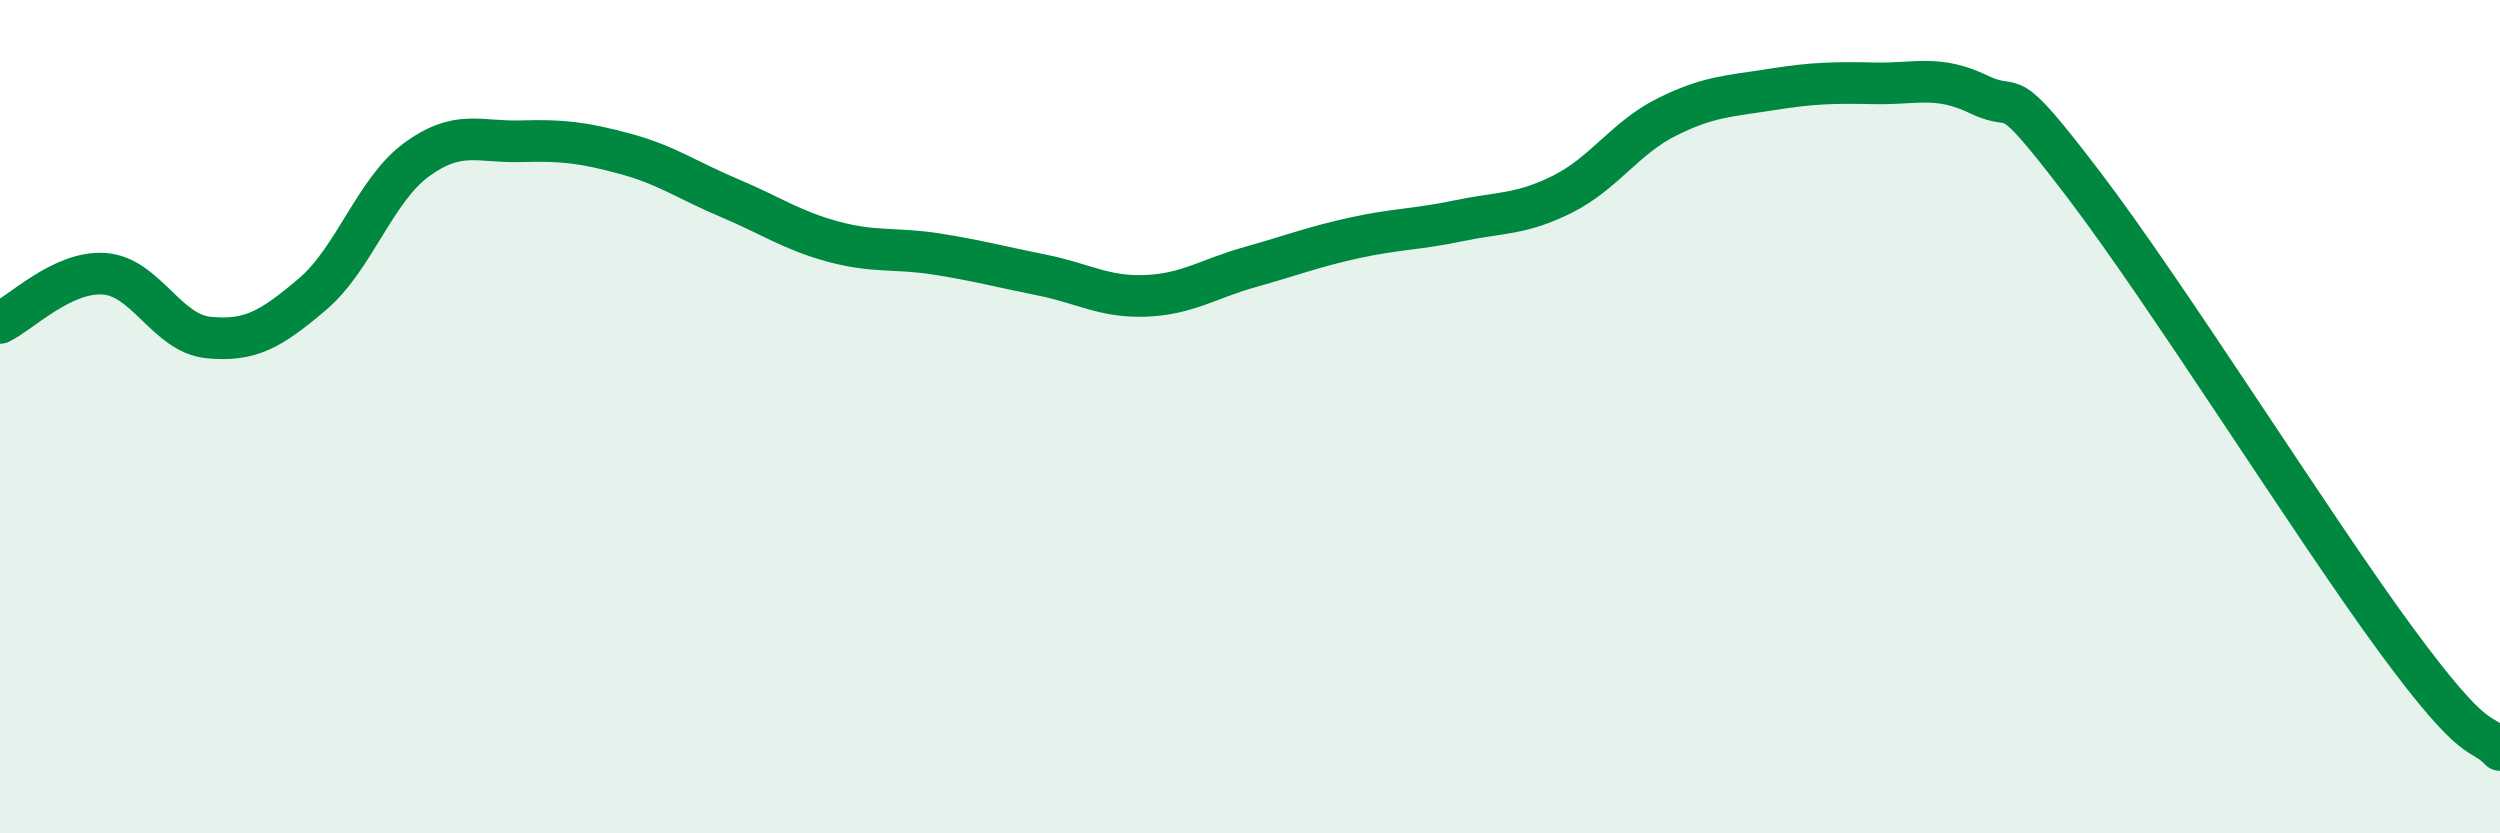
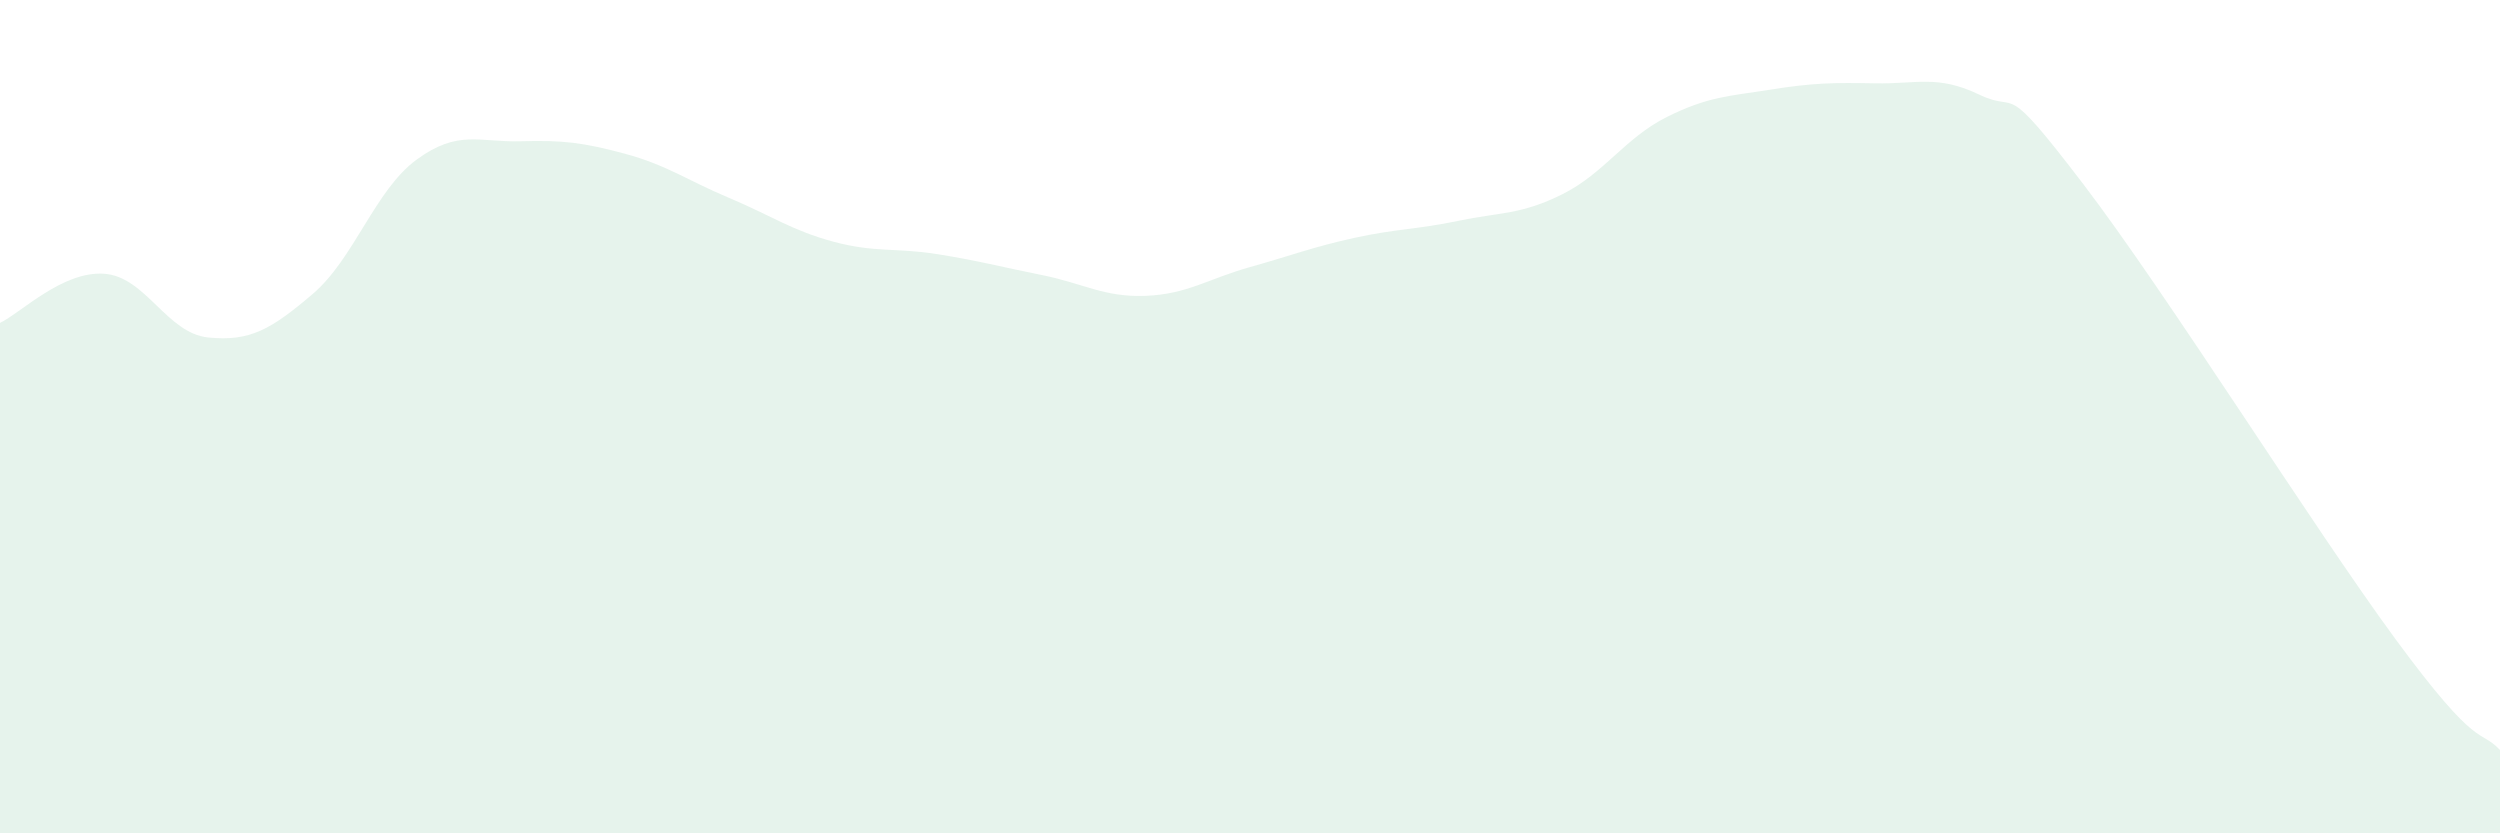
<svg xmlns="http://www.w3.org/2000/svg" width="60" height="20" viewBox="0 0 60 20">
  <path d="M 0,7.75 C 0.5,7.51 1.5,6.5 2.5,6.57 C 3.5,6.64 4,8 5,8.1 C 6,8.2 6.5,7.91 7.5,7.06 C 8.5,6.21 9,4.56 10,3.83 C 11,3.1 11.5,3.42 12.5,3.39 C 13.5,3.36 14,3.42 15,3.69 C 16,3.96 16.5,4.33 17.5,4.75 C 18.5,5.17 19,5.53 20,5.8 C 21,6.07 21.5,5.94 22.5,6.1 C 23.5,6.26 24,6.4 25,6.6 C 26,6.8 26.5,7.14 27.5,7.1 C 28.5,7.06 29,6.69 30,6.41 C 31,6.13 31.5,5.93 32.5,5.71 C 33.5,5.49 34,5.51 35,5.3 C 36,5.09 36.5,5.16 37.5,4.66 C 38.5,4.16 39,3.31 40,2.81 C 41,2.31 41.5,2.31 42.5,2.15 C 43.5,1.99 44,1.98 45,2 C 46,2.02 46.5,1.79 47.5,2.27 C 48.5,2.75 48,1.8 50,4.42 C 52,7.04 55.5,12.63 57.5,15.35 C 59.5,18.07 59.5,17.47 60,18L60 20L0 20Z" fill="#008740" opacity="0.1" stroke-linecap="round" stroke-linejoin="round" />
-   <path d="M 0,7.75 C 0.5,7.51 1.5,6.5 2.5,6.57 C 3.5,6.64 4,8 5,8.1 C 6,8.2 6.5,7.91 7.5,7.06 C 8.5,6.21 9,4.56 10,3.83 C 11,3.1 11.5,3.42 12.5,3.39 C 13.5,3.36 14,3.42 15,3.69 C 16,3.96 16.5,4.33 17.5,4.75 C 18.5,5.17 19,5.53 20,5.8 C 21,6.07 21.5,5.94 22.5,6.1 C 23.5,6.26 24,6.4 25,6.6 C 26,6.8 26.5,7.14 27.5,7.1 C 28.5,7.06 29,6.69 30,6.41 C 31,6.13 31.5,5.93 32.5,5.71 C 33.5,5.49 34,5.51 35,5.3 C 36,5.09 36.5,5.16 37.5,4.66 C 38.5,4.16 39,3.31 40,2.81 C 41,2.31 41.5,2.31 42.5,2.15 C 43.5,1.99 44,1.98 45,2 C 46,2.02 46.5,1.79 47.5,2.27 C 48.5,2.75 48,1.8 50,4.42 C 52,7.04 55.5,12.63 57.5,15.35 C 59.5,18.07 59.5,17.47 60,18" stroke="#008740" stroke-width="1" fill="none" stroke-linecap="round" stroke-linejoin="round" />
</svg>